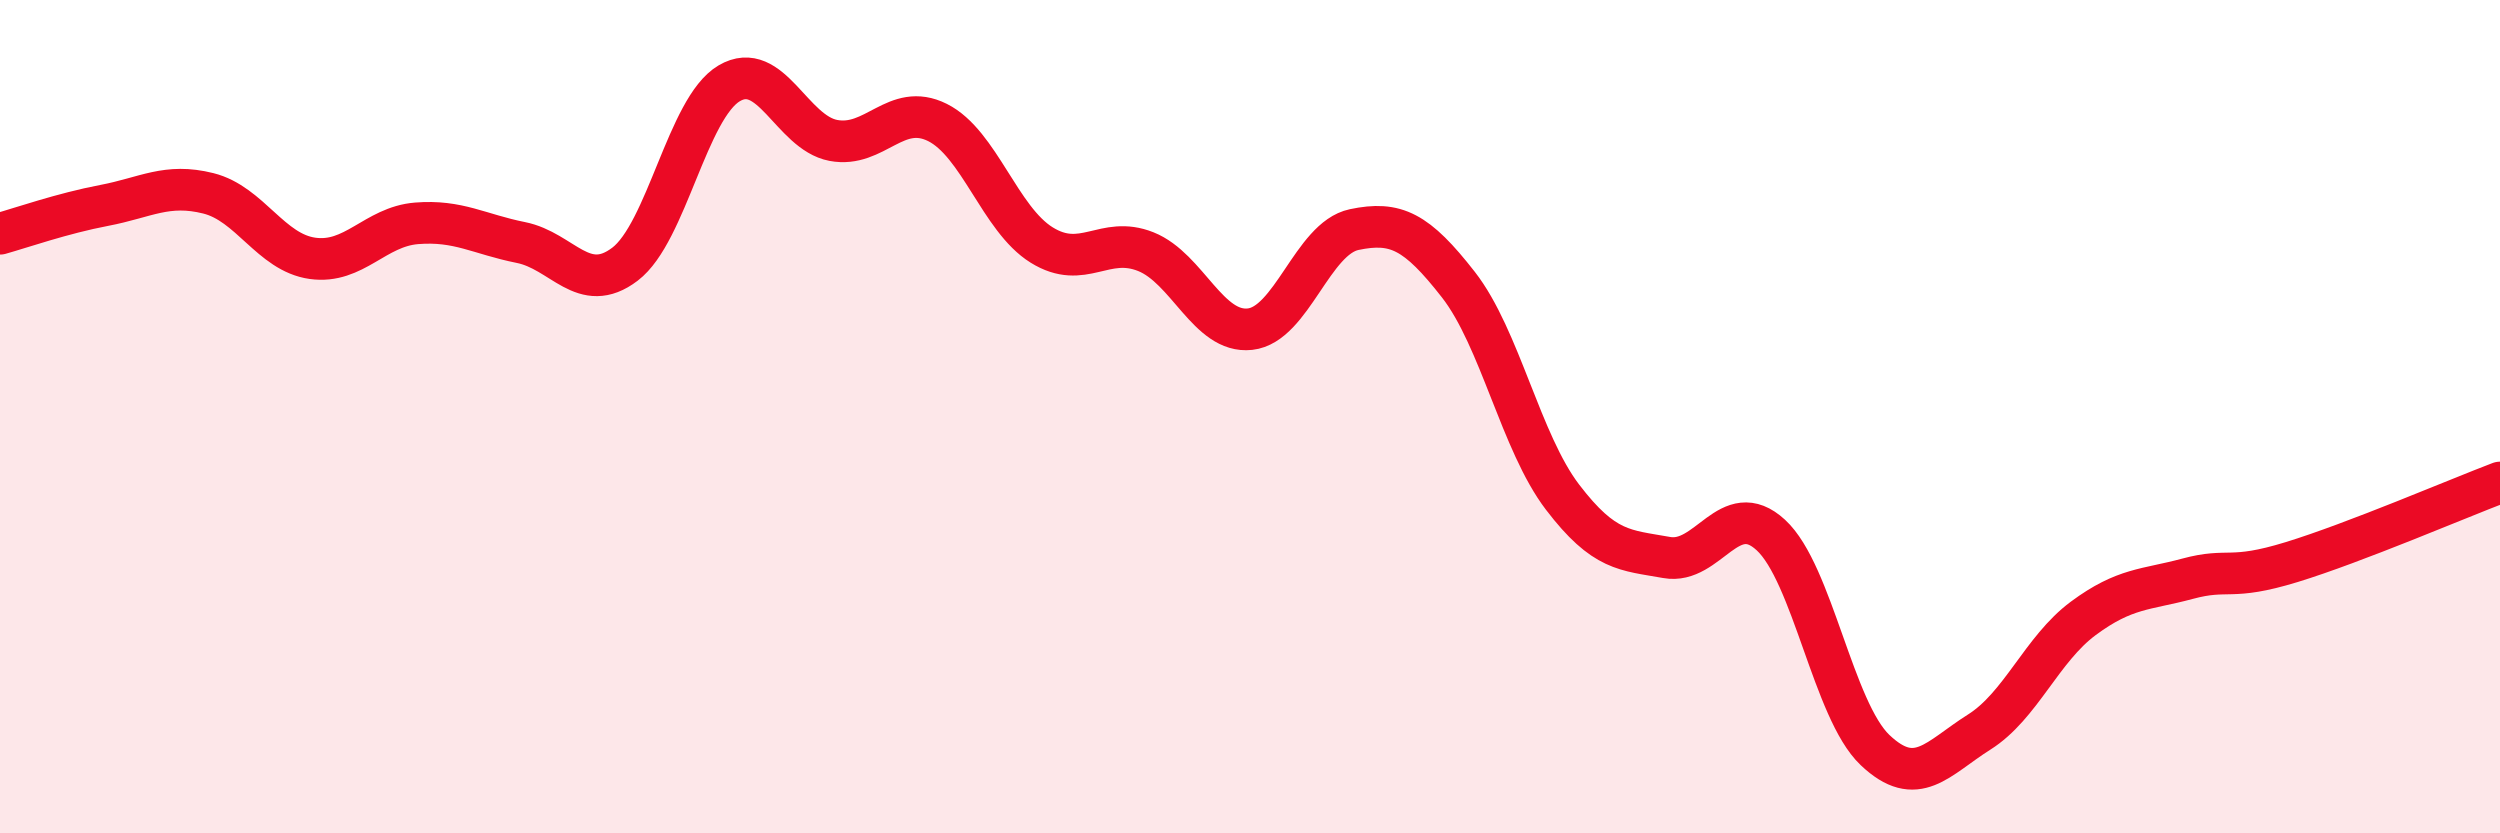
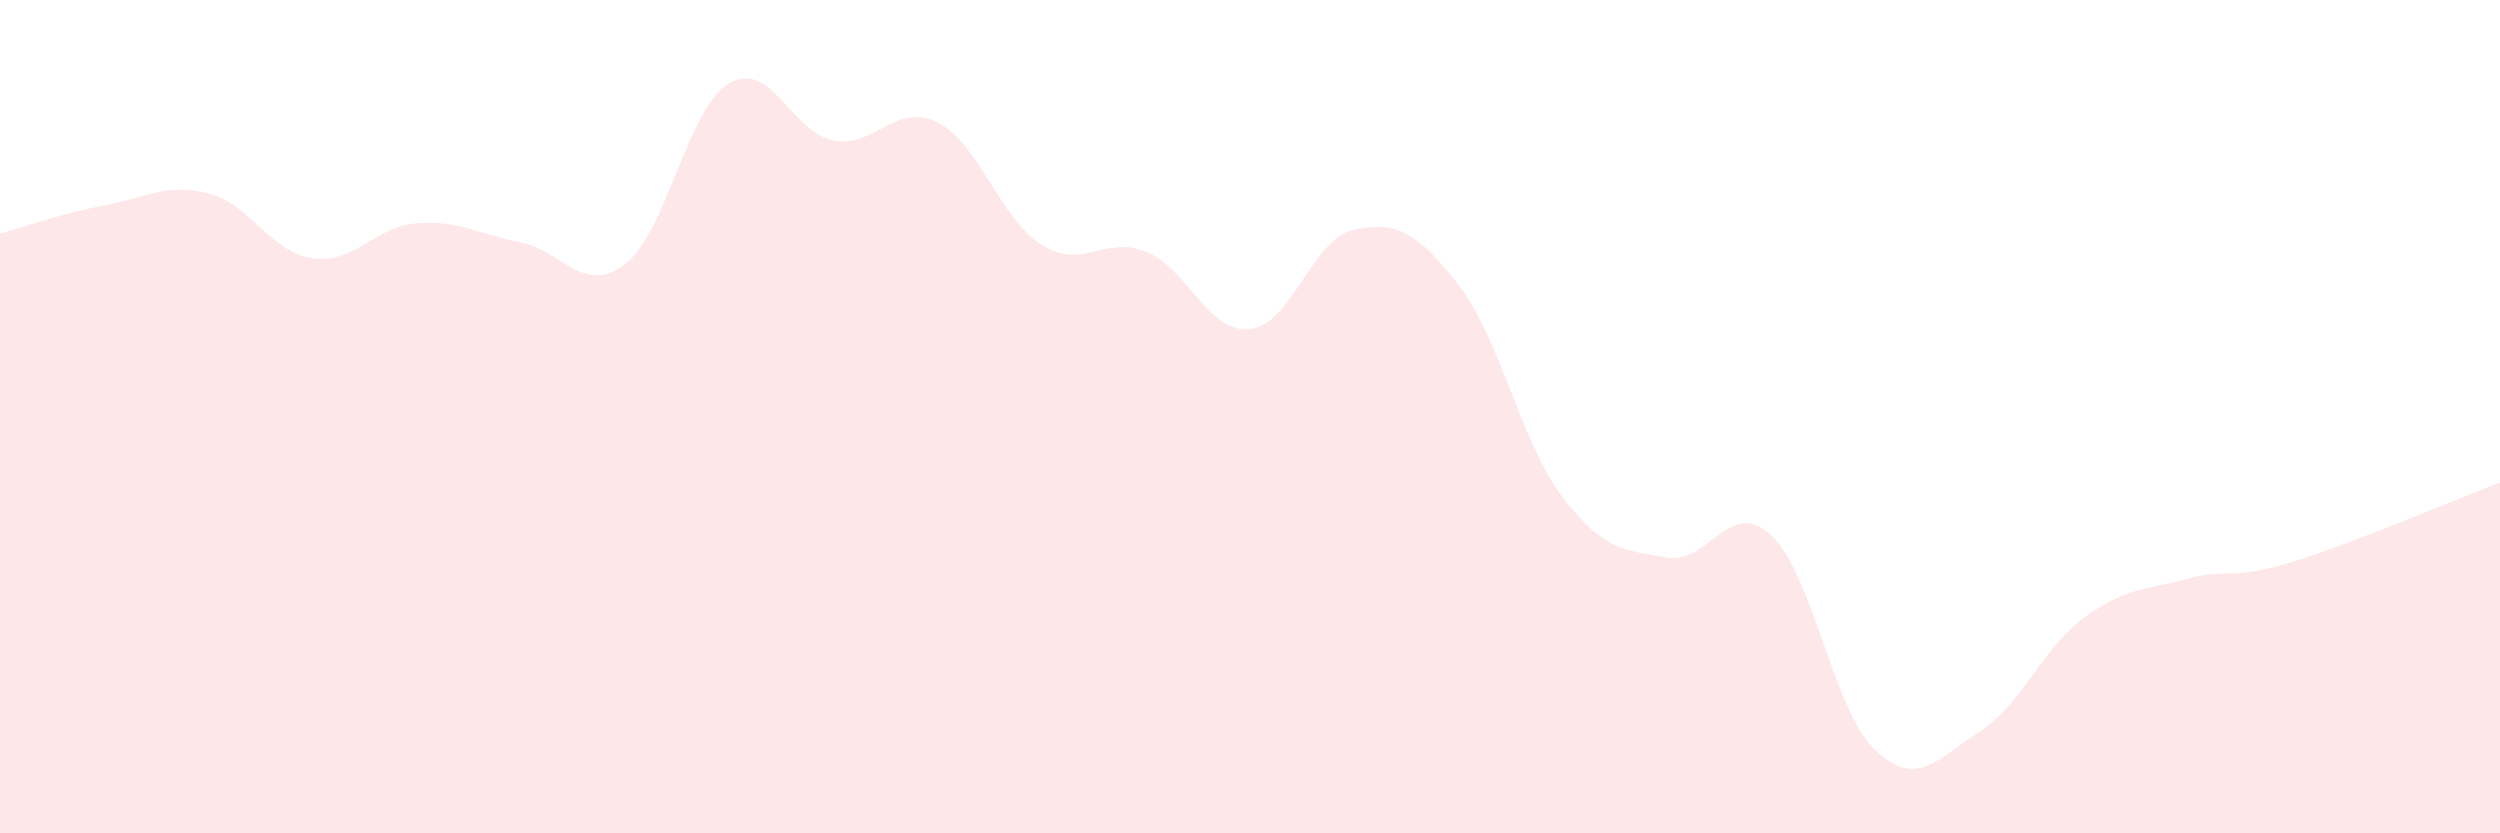
<svg xmlns="http://www.w3.org/2000/svg" width="60" height="20" viewBox="0 0 60 20">
  <path d="M 0,5.61 C 0.5,5.47 1.5,5.12 2.5,4.93 C 3.5,4.74 4,4.39 5,4.64 C 6,4.89 6.5,6.06 7.5,6.2 C 8.5,6.34 9,5.44 10,5.36 C 11,5.28 11.5,5.62 12.5,5.82 C 13.5,6.02 14,7.1 15,6.34 C 16,5.58 16.5,2.59 17.5,2 C 18.5,1.41 19,3.18 20,3.37 C 21,3.56 21.5,2.44 22.5,2.94 C 23.5,3.44 24,5.26 25,5.88 C 26,6.5 26.5,5.64 27.5,6.04 C 28.5,6.44 29,8.01 30,7.9 C 31,7.79 31.5,5.72 32.5,5.51 C 33.5,5.3 34,5.55 35,6.83 C 36,8.11 36.5,10.62 37.5,11.93 C 38.5,13.24 39,13.2 40,13.38 C 41,13.56 41.5,11.92 42.5,12.84 C 43.5,13.76 44,17.05 45,18 C 46,18.95 46.5,18.2 47.5,17.57 C 48.5,16.94 49,15.58 50,14.84 C 51,14.1 51.5,14.16 52.5,13.89 C 53.5,13.62 53.5,13.95 55,13.49 C 56.5,13.03 59,11.96 60,11.58L60 20L0 20Z" fill="#EB0A25" opacity="0.1" stroke-linecap="round" stroke-linejoin="round" />
-   <path d="M 0,5.61 C 0.5,5.47 1.5,5.12 2.5,4.93 C 3.5,4.74 4,4.39 5,4.64 C 6,4.89 6.5,6.06 7.5,6.2 C 8.5,6.34 9,5.44 10,5.36 C 11,5.28 11.5,5.62 12.5,5.82 C 13.5,6.02 14,7.1 15,6.34 C 16,5.58 16.5,2.59 17.5,2 C 18.5,1.41 19,3.18 20,3.37 C 21,3.56 21.5,2.44 22.5,2.94 C 23.5,3.44 24,5.26 25,5.88 C 26,6.5 26.5,5.64 27.5,6.04 C 28.5,6.44 29,8.01 30,7.9 C 31,7.79 31.5,5.72 32.5,5.51 C 33.5,5.3 34,5.55 35,6.83 C 36,8.11 36.5,10.62 37.5,11.93 C 38.5,13.24 39,13.2 40,13.38 C 41,13.56 41.5,11.92 42.5,12.84 C 43.5,13.76 44,17.05 45,18 C 46,18.95 46.5,18.2 47.5,17.57 C 48.5,16.94 49,15.58 50,14.84 C 51,14.1 51.5,14.16 52.5,13.89 C 53.5,13.62 53.5,13.95 55,13.49 C 56.5,13.03 59,11.96 60,11.58" stroke="#EB0A25" stroke-width="1" fill="none" stroke-linecap="round" stroke-linejoin="round" />
</svg>